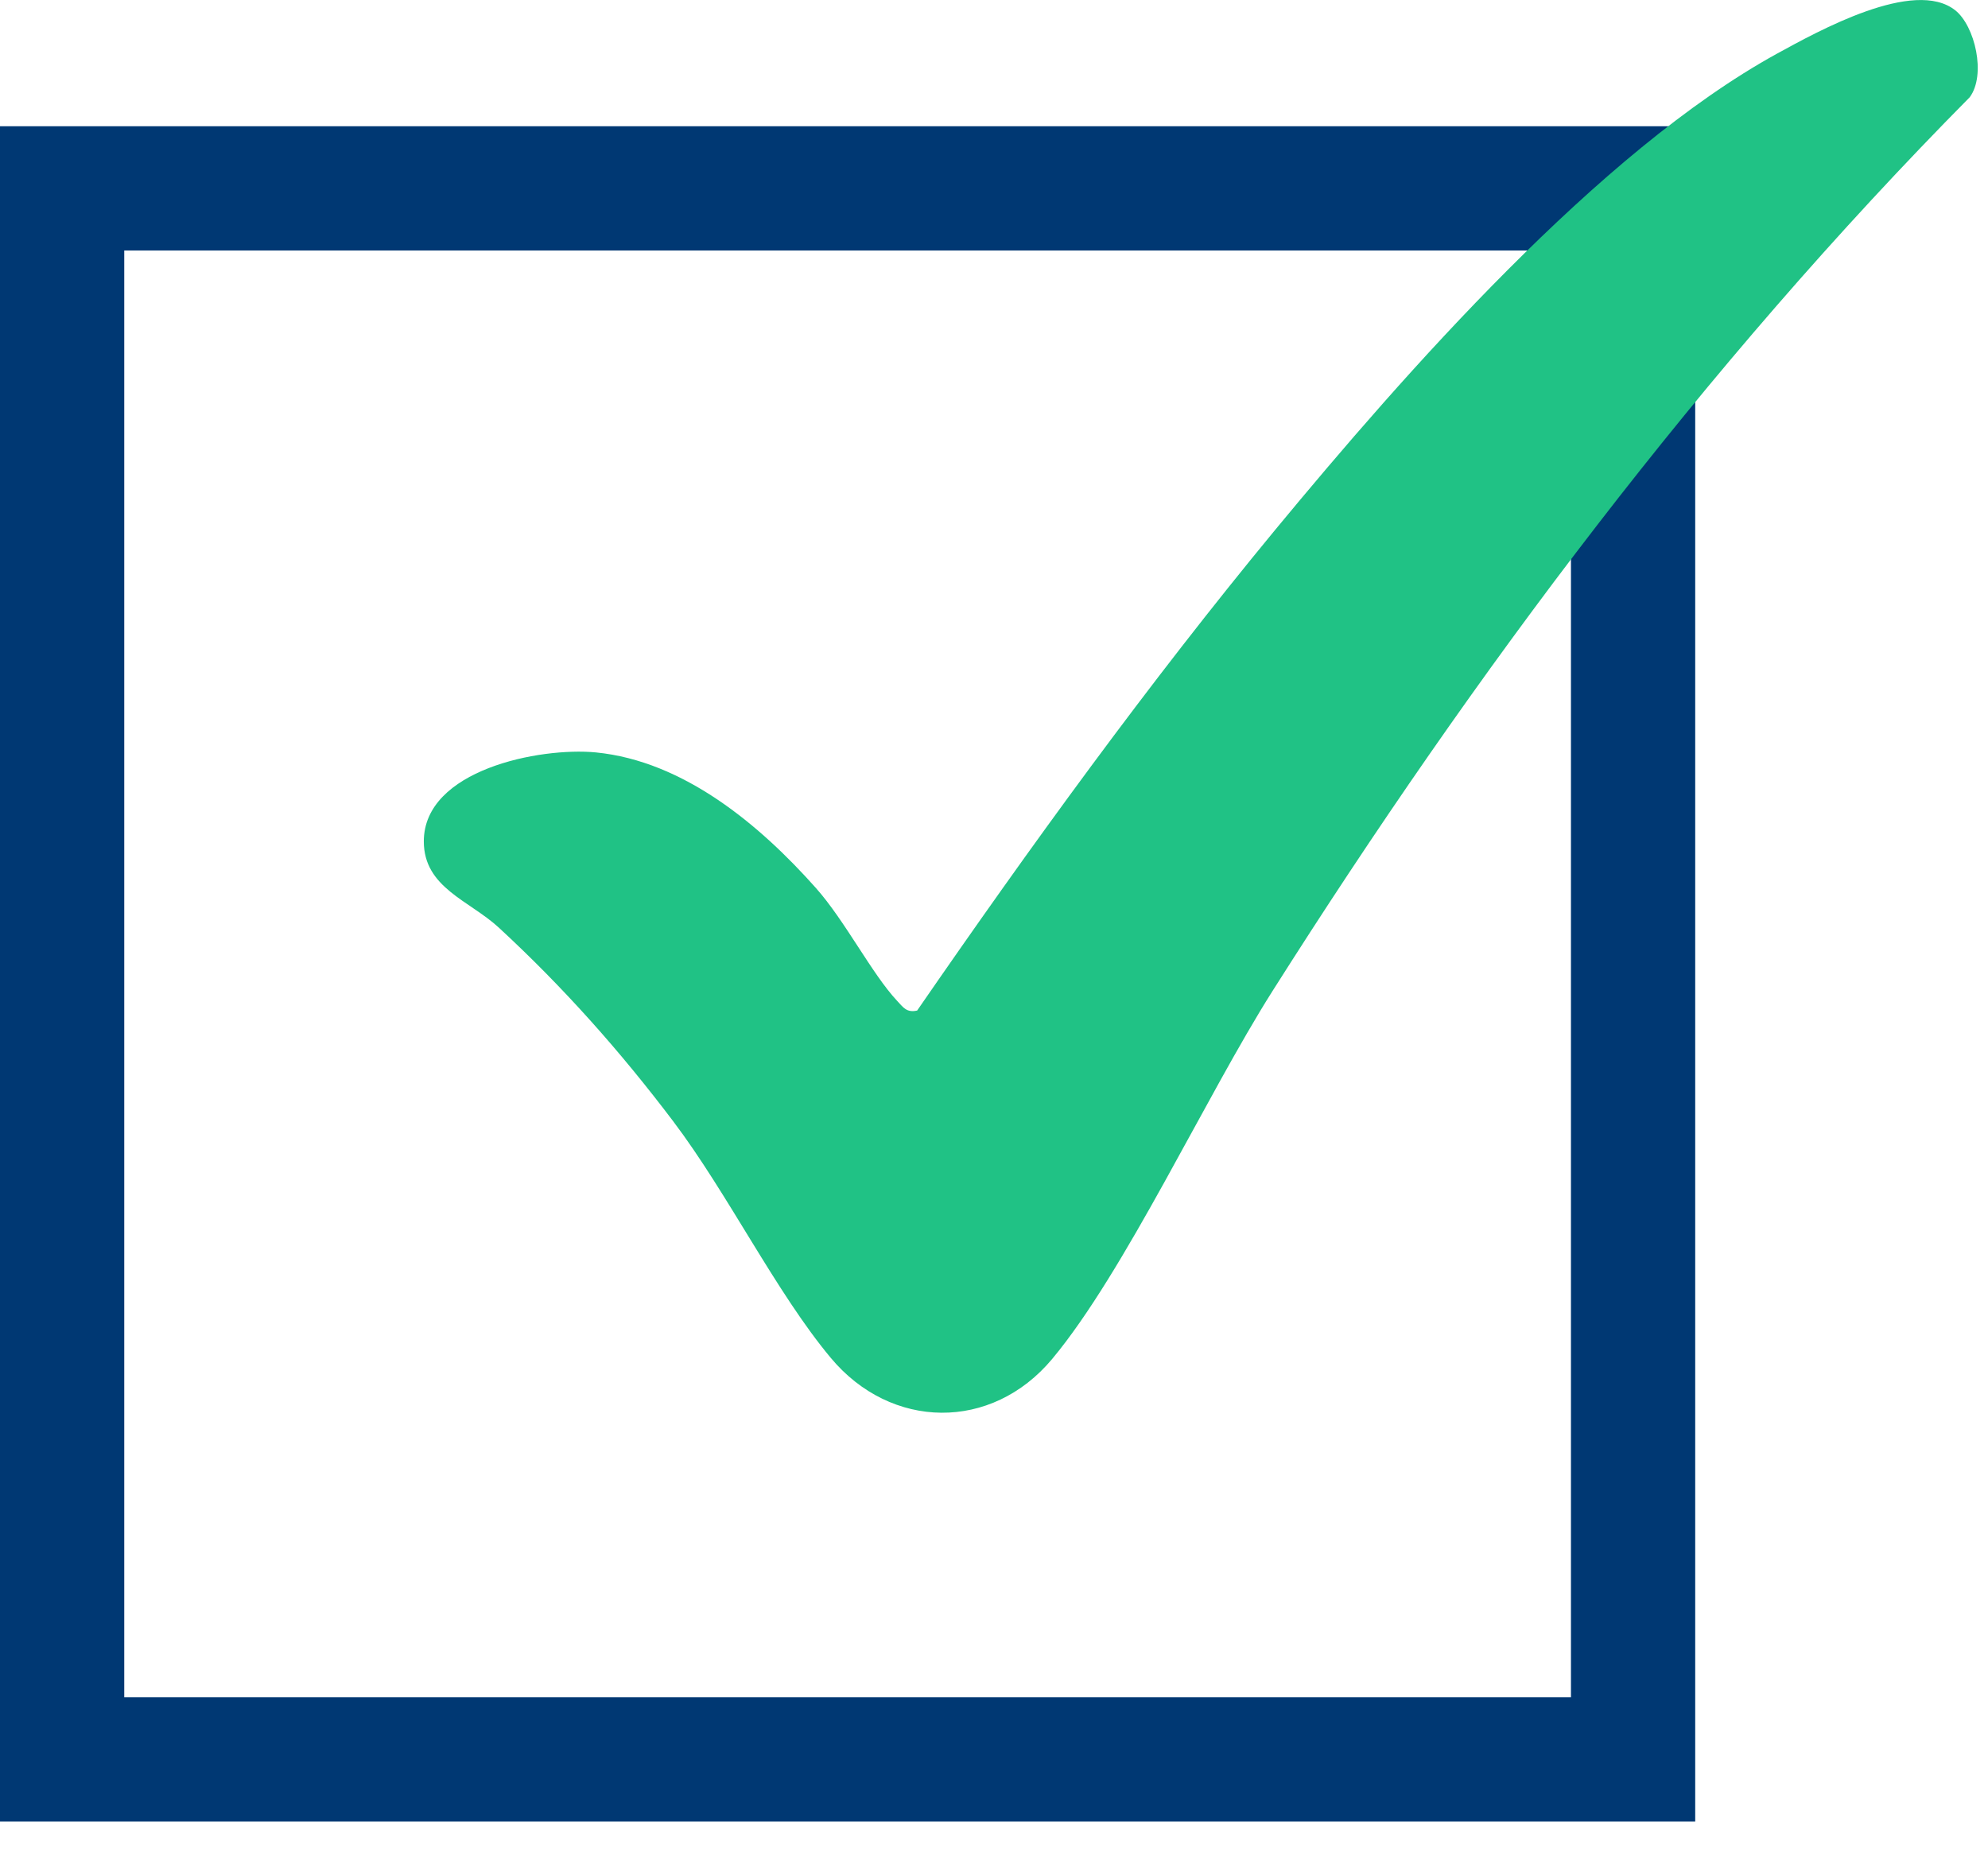
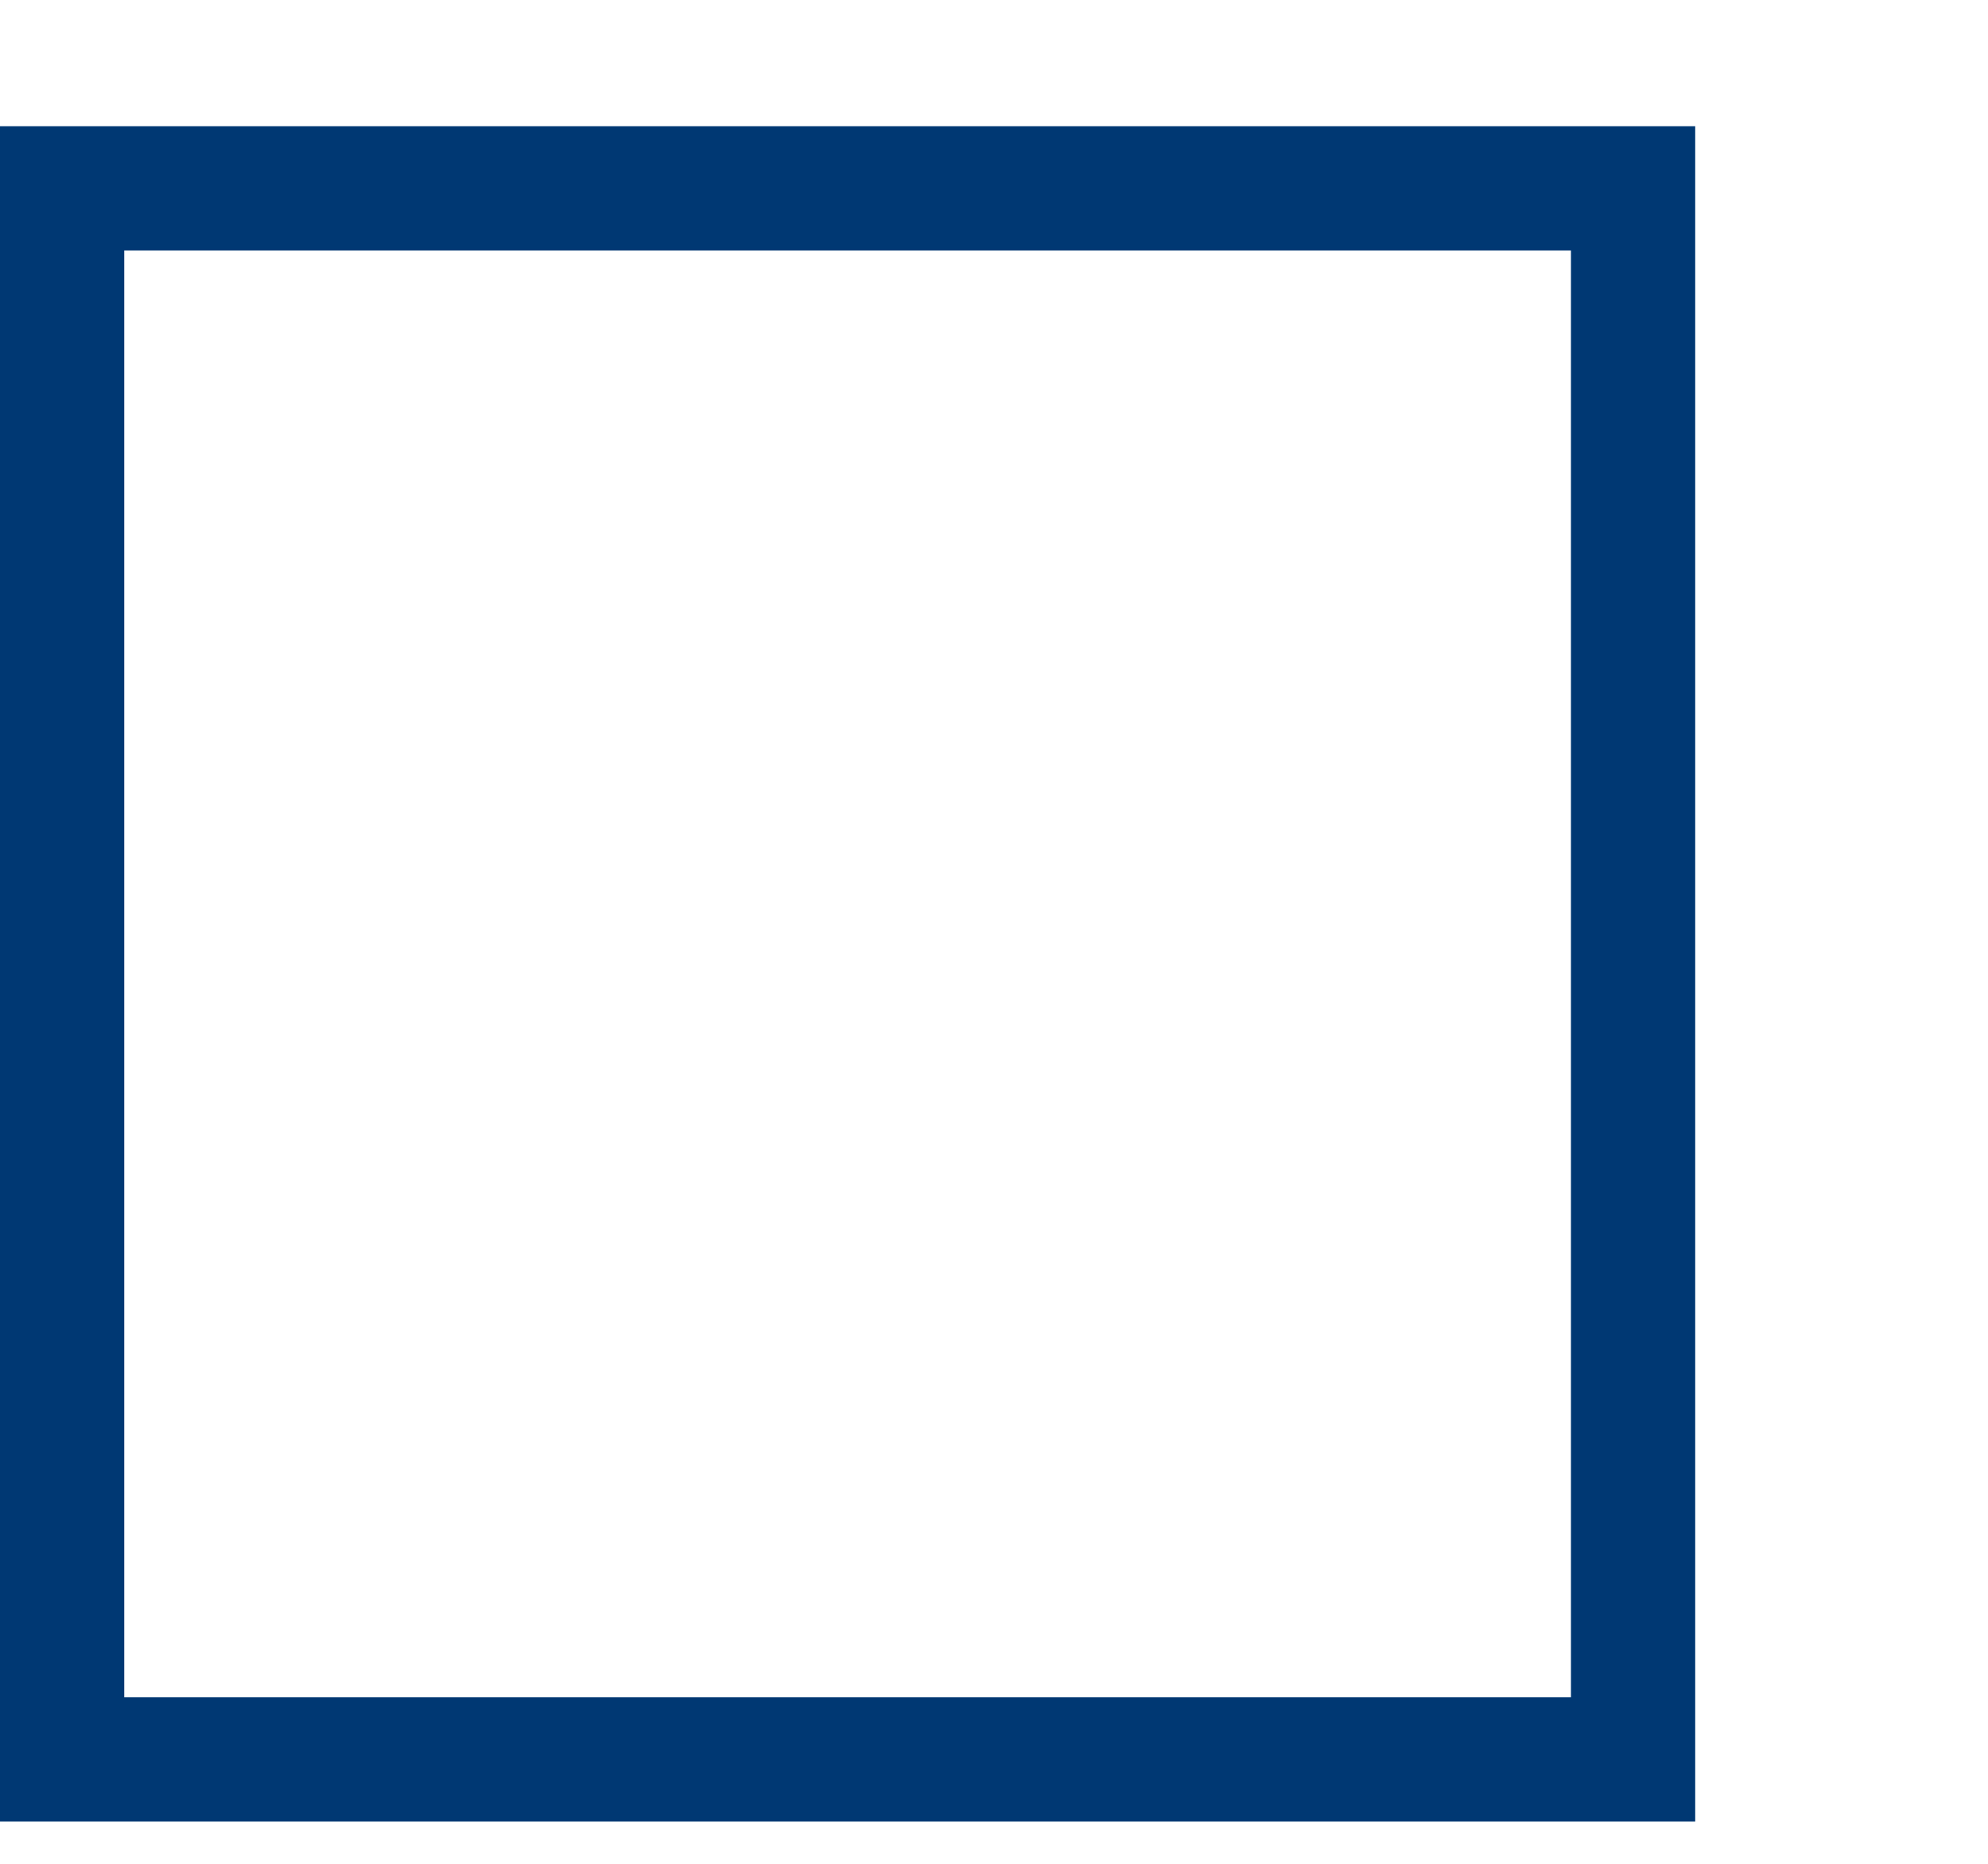
<svg xmlns="http://www.w3.org/2000/svg" width="32" height="30" viewBox="0 0 32 30" fill="none">
  <rect x="1" y="3.032" width="25.287" height="25.287" stroke="#003873" stroke-width="2" />
-   <path d="M31.473 0.166C31.789 0.416 31.974 1.202 31.706 1.565C27.407 5.909 23.739 10.811 20.481 15.955C19.416 17.637 18.106 20.471 16.938 21.872C15.961 23.044 14.342 23.018 13.373 21.857C12.496 20.808 11.714 19.209 10.836 18.048C9.984 16.921 9.071 15.893 8.029 14.931C7.556 14.494 6.822 14.29 6.822 13.543C6.822 12.392 8.687 12.024 9.592 12.111C11.01 12.251 12.233 13.281 13.133 14.293C13.601 14.819 14.035 15.676 14.438 16.107C14.539 16.214 14.591 16.304 14.763 16.266C16.585 13.624 18.483 11.004 20.529 8.525C22.606 6.012 25.742 2.436 28.603 0.864C29.268 0.5 30.811 -0.359 31.473 0.166Z" fill="#20C285" />
</svg>